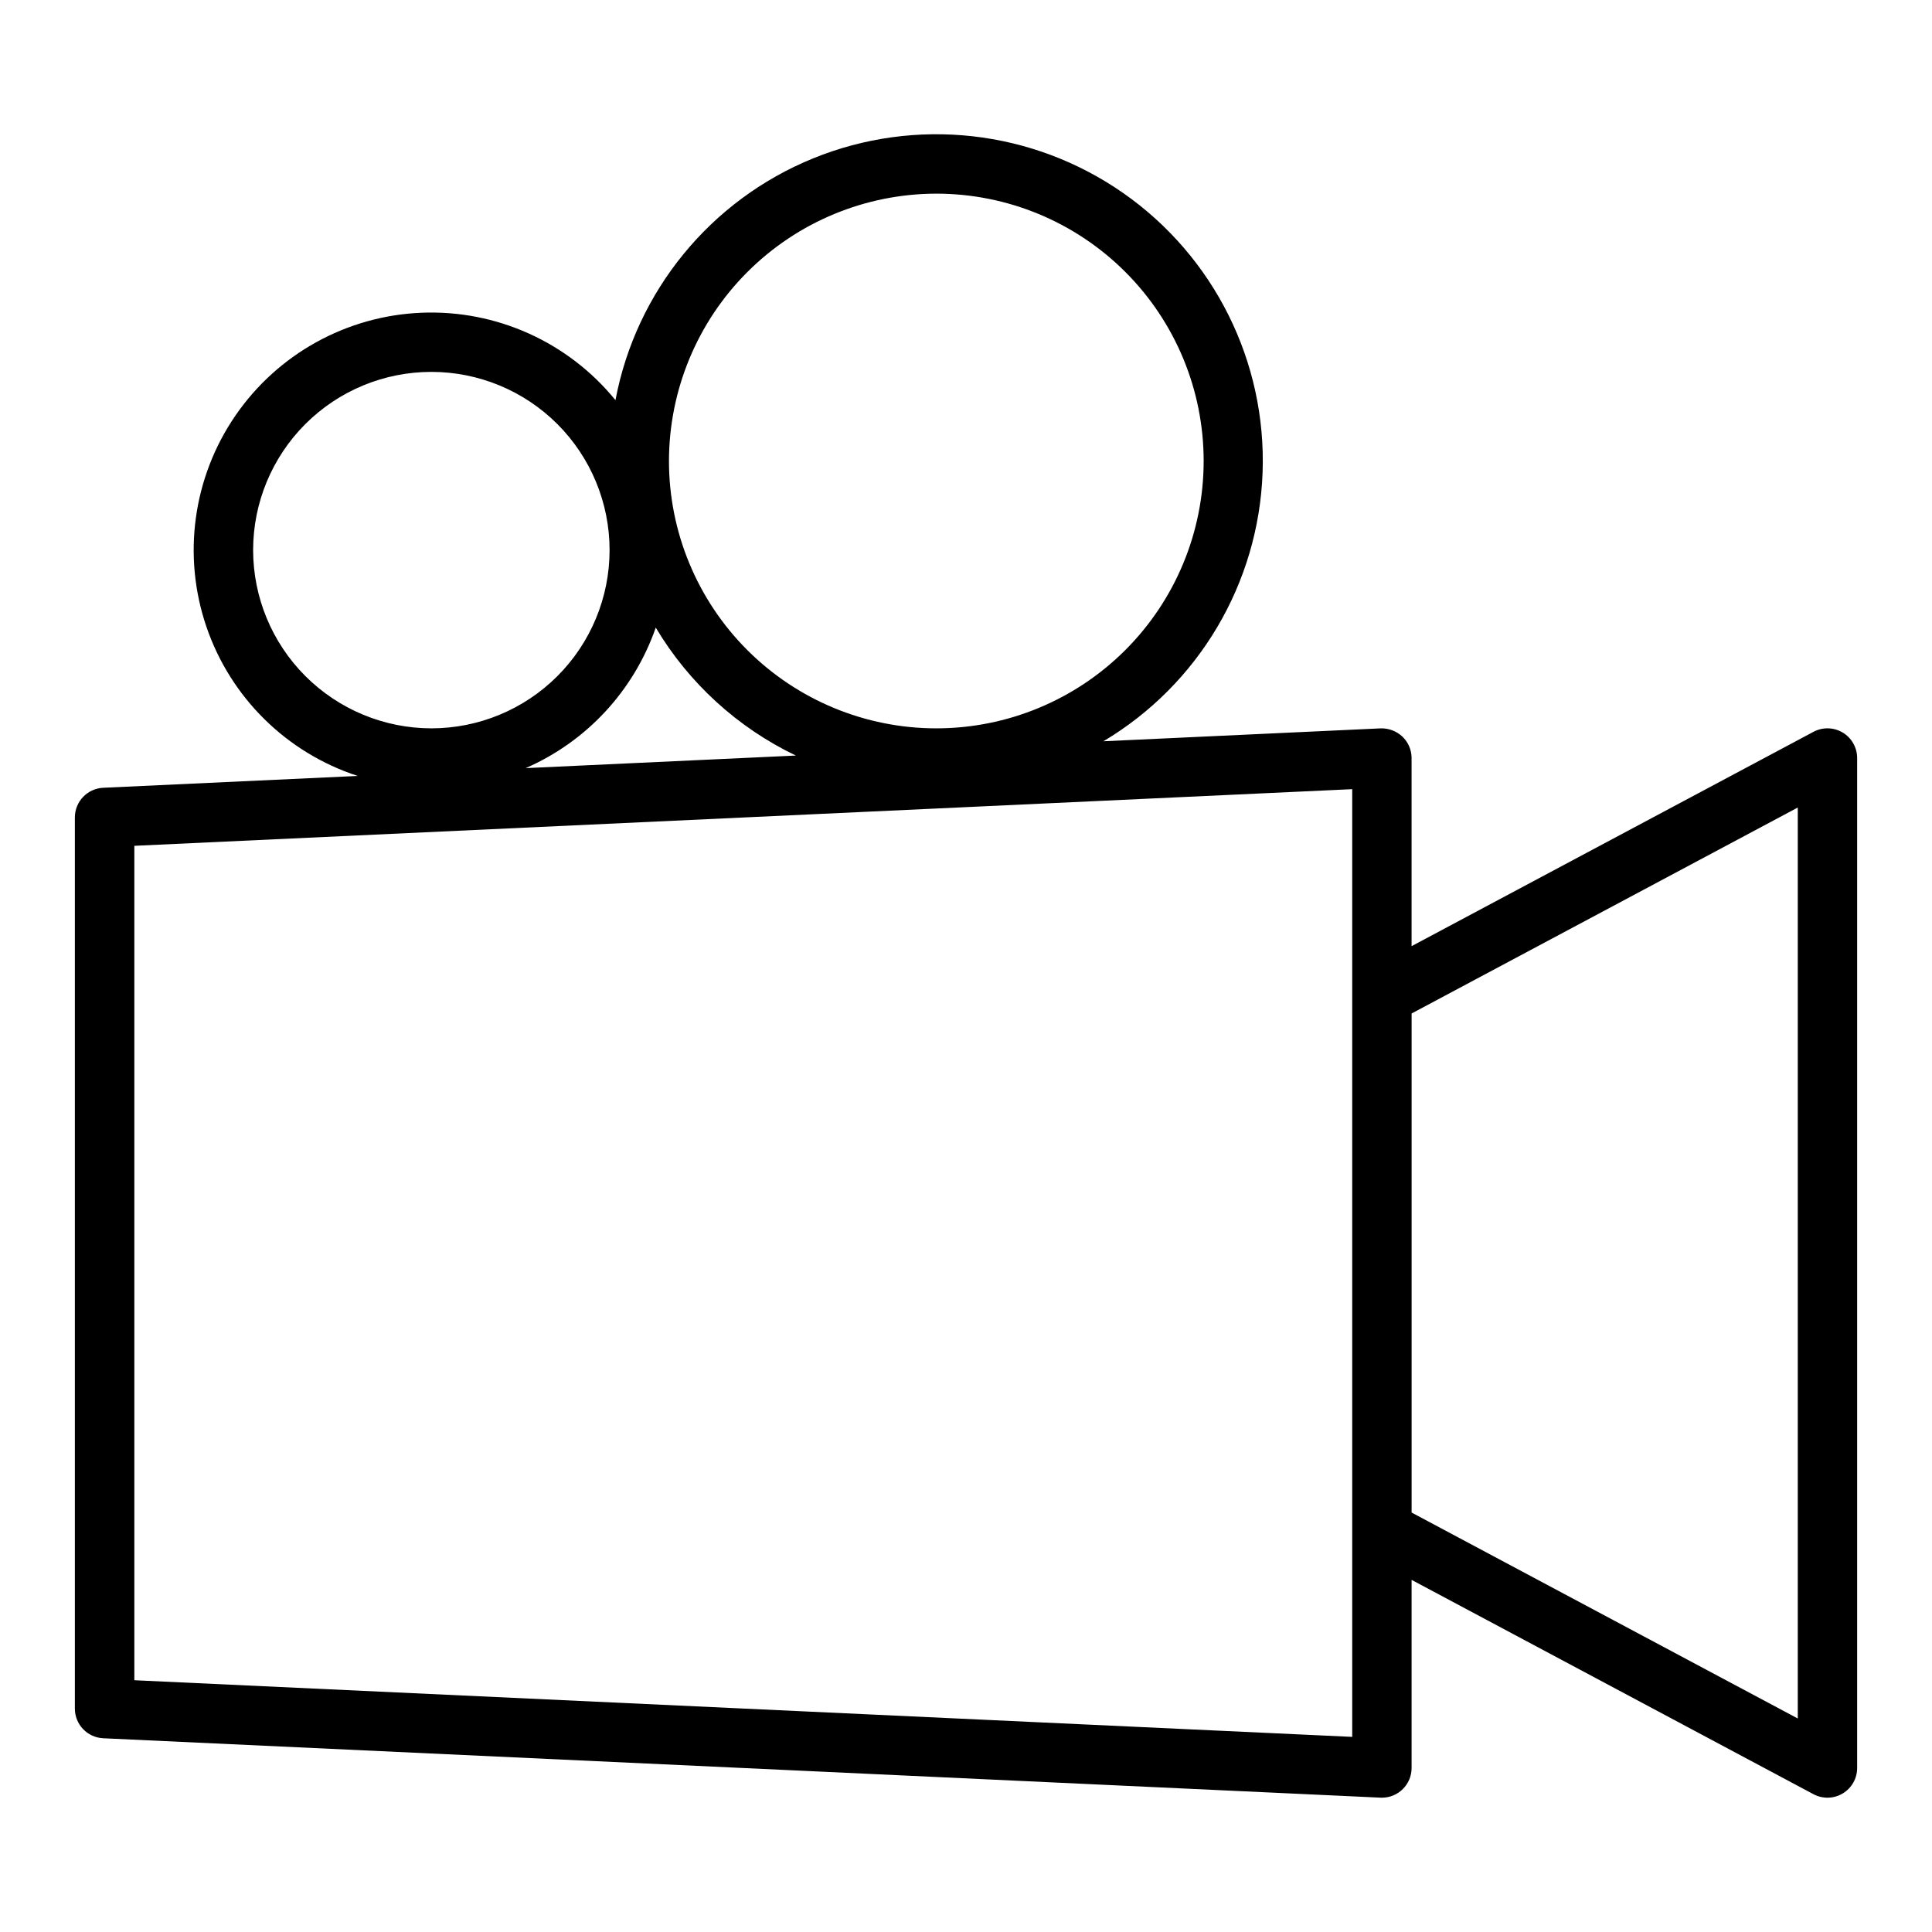
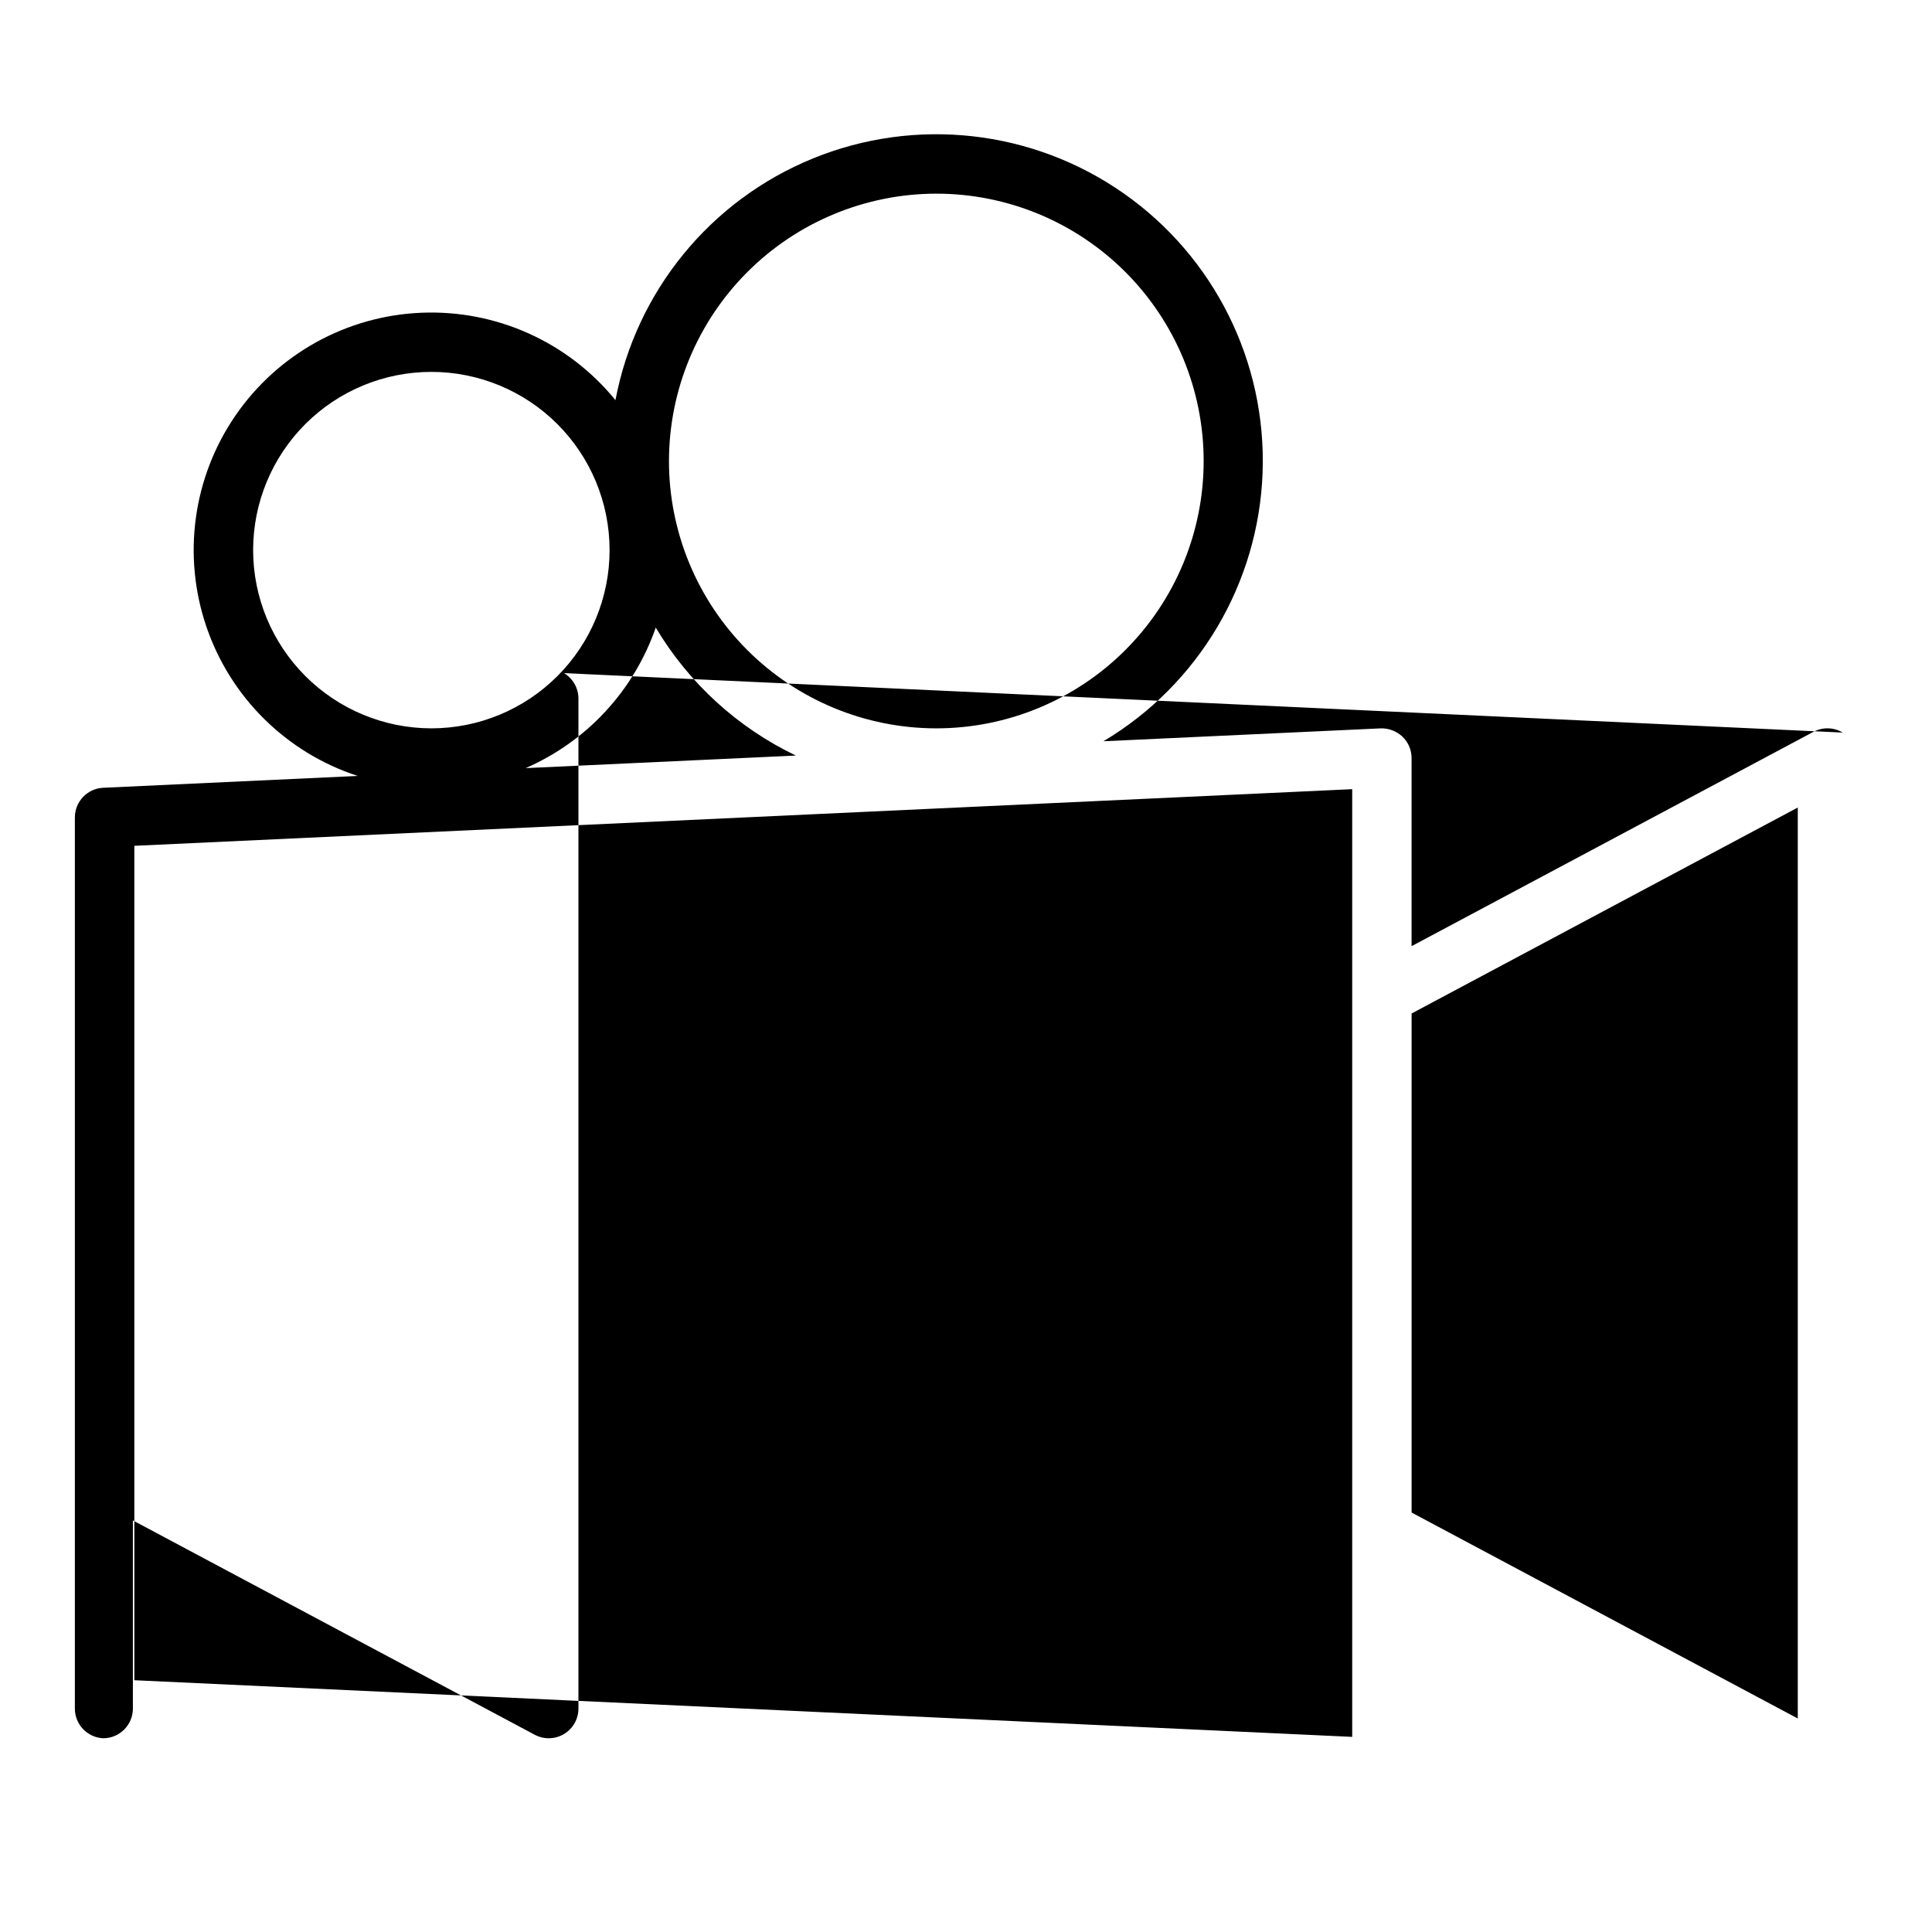
<svg xmlns="http://www.w3.org/2000/svg" fill="#000000" width="800px" height="800px" version="1.1" viewBox="144 144 512 512">
-   <path d="m632.34 338.14c-2.371-1.426-5.32-1.5-7.758-0.195l-106.5 56.801v-49.855c0-2.152-0.883-4.207-2.441-5.691-1.566-1.465-3.656-2.246-5.801-2.172l-73.422 3.414c25.23-15.035 41.113-41.84 42.18-71.188 1.07-29.352-12.824-57.242-36.895-74.066-24.07-16.828-55.035-20.297-82.234-9.211-27.195 11.082-46.914 35.207-52.367 64.066-12.527-15.395-31.574-23.977-51.402-23.164-19.828 0.812-38.113 10.926-49.336 27.293-11.223 16.363-14.074 37.062-7.688 55.852 6.383 18.789 21.254 33.469 40.125 39.609l-67.453 3.137h-0.004c-4.199 0.199-7.504 3.66-7.504 7.863v236.16c0 4.203 3.305 7.664 7.504 7.863l338.5 15.742 0.371 0.008c4.348 0 7.871-3.523 7.871-7.871v-49.855l106.5 56.801c2.441 1.301 5.383 1.227 7.754-0.195 2.371-1.422 3.824-3.984 3.824-6.75v-267.65c-0.004-2.766-1.453-5.324-3.82-6.75zm-240.21-142.82c18.793 0 36.812 7.465 50.098 20.754 13.289 13.285 20.754 31.305 20.754 50.098 0 18.789-7.465 36.809-20.754 50.094-13.285 13.289-31.305 20.754-50.098 20.754-18.789 0-36.809-7.465-50.098-20.754-13.285-13.285-20.75-31.305-20.75-50.094 0.023-18.785 7.492-36.793 20.773-50.074 13.285-13.285 31.293-20.754 50.074-20.777zm-181.05 94.465c0-12.527 4.977-24.539 13.832-33.398 8.859-8.855 20.871-13.832 33.398-13.832 12.527 0 24.543 4.977 33.398 13.832 8.859 8.859 13.836 20.871 13.836 33.398 0 12.527-4.977 24.543-13.836 33.398-8.855 8.859-20.871 13.836-33.398 13.836-12.52-0.016-24.527-4.996-33.383-13.852-8.855-8.852-13.836-20.859-13.848-33.383zm106.7 20.535c8.773 14.711 21.688 26.508 37.129 33.91l-71.605 3.332c16.188-7.055 28.688-20.559 34.477-37.242zm184.57 293.97-322.75-15.012v-221.13l322.75-15.012zm118.08-4.875-102.34-54.578v-132.25l102.34-54.582z" />
+   <path d="m632.34 338.14c-2.371-1.426-5.32-1.5-7.758-0.195l-106.5 56.801v-49.855c0-2.152-0.883-4.207-2.441-5.691-1.566-1.465-3.656-2.246-5.801-2.172l-73.422 3.414c25.23-15.035 41.113-41.84 42.18-71.188 1.07-29.352-12.824-57.242-36.895-74.066-24.07-16.828-55.035-20.297-82.234-9.211-27.195 11.082-46.914 35.207-52.367 64.066-12.527-15.395-31.574-23.977-51.402-23.164-19.828 0.812-38.113 10.926-49.336 27.293-11.223 16.363-14.074 37.062-7.688 55.852 6.383 18.789 21.254 33.469 40.125 39.609l-67.453 3.137h-0.004c-4.199 0.199-7.504 3.66-7.504 7.863v236.16c0 4.203 3.305 7.664 7.504 7.863c4.348 0 7.871-3.523 7.871-7.871v-49.855l106.5 56.801c2.441 1.301 5.383 1.227 7.754-0.195 2.371-1.422 3.824-3.984 3.824-6.75v-267.65c-0.004-2.766-1.453-5.324-3.82-6.75zm-240.21-142.82c18.793 0 36.812 7.465 50.098 20.754 13.289 13.285 20.754 31.305 20.754 50.098 0 18.789-7.465 36.809-20.754 50.094-13.285 13.289-31.305 20.754-50.098 20.754-18.789 0-36.809-7.465-50.098-20.754-13.285-13.285-20.75-31.305-20.75-50.094 0.023-18.785 7.492-36.793 20.773-50.074 13.285-13.285 31.293-20.754 50.074-20.777zm-181.05 94.465c0-12.527 4.977-24.539 13.832-33.398 8.859-8.855 20.871-13.832 33.398-13.832 12.527 0 24.543 4.977 33.398 13.832 8.859 8.859 13.836 20.871 13.836 33.398 0 12.527-4.977 24.543-13.836 33.398-8.855 8.859-20.871 13.836-33.398 13.836-12.52-0.016-24.527-4.996-33.383-13.852-8.855-8.852-13.836-20.859-13.848-33.383zm106.7 20.535c8.773 14.711 21.688 26.508 37.129 33.91l-71.605 3.332c16.188-7.055 28.688-20.559 34.477-37.242zm184.57 293.97-322.75-15.012v-221.13l322.75-15.012zm118.08-4.875-102.34-54.578v-132.25l102.34-54.582z" />
</svg>